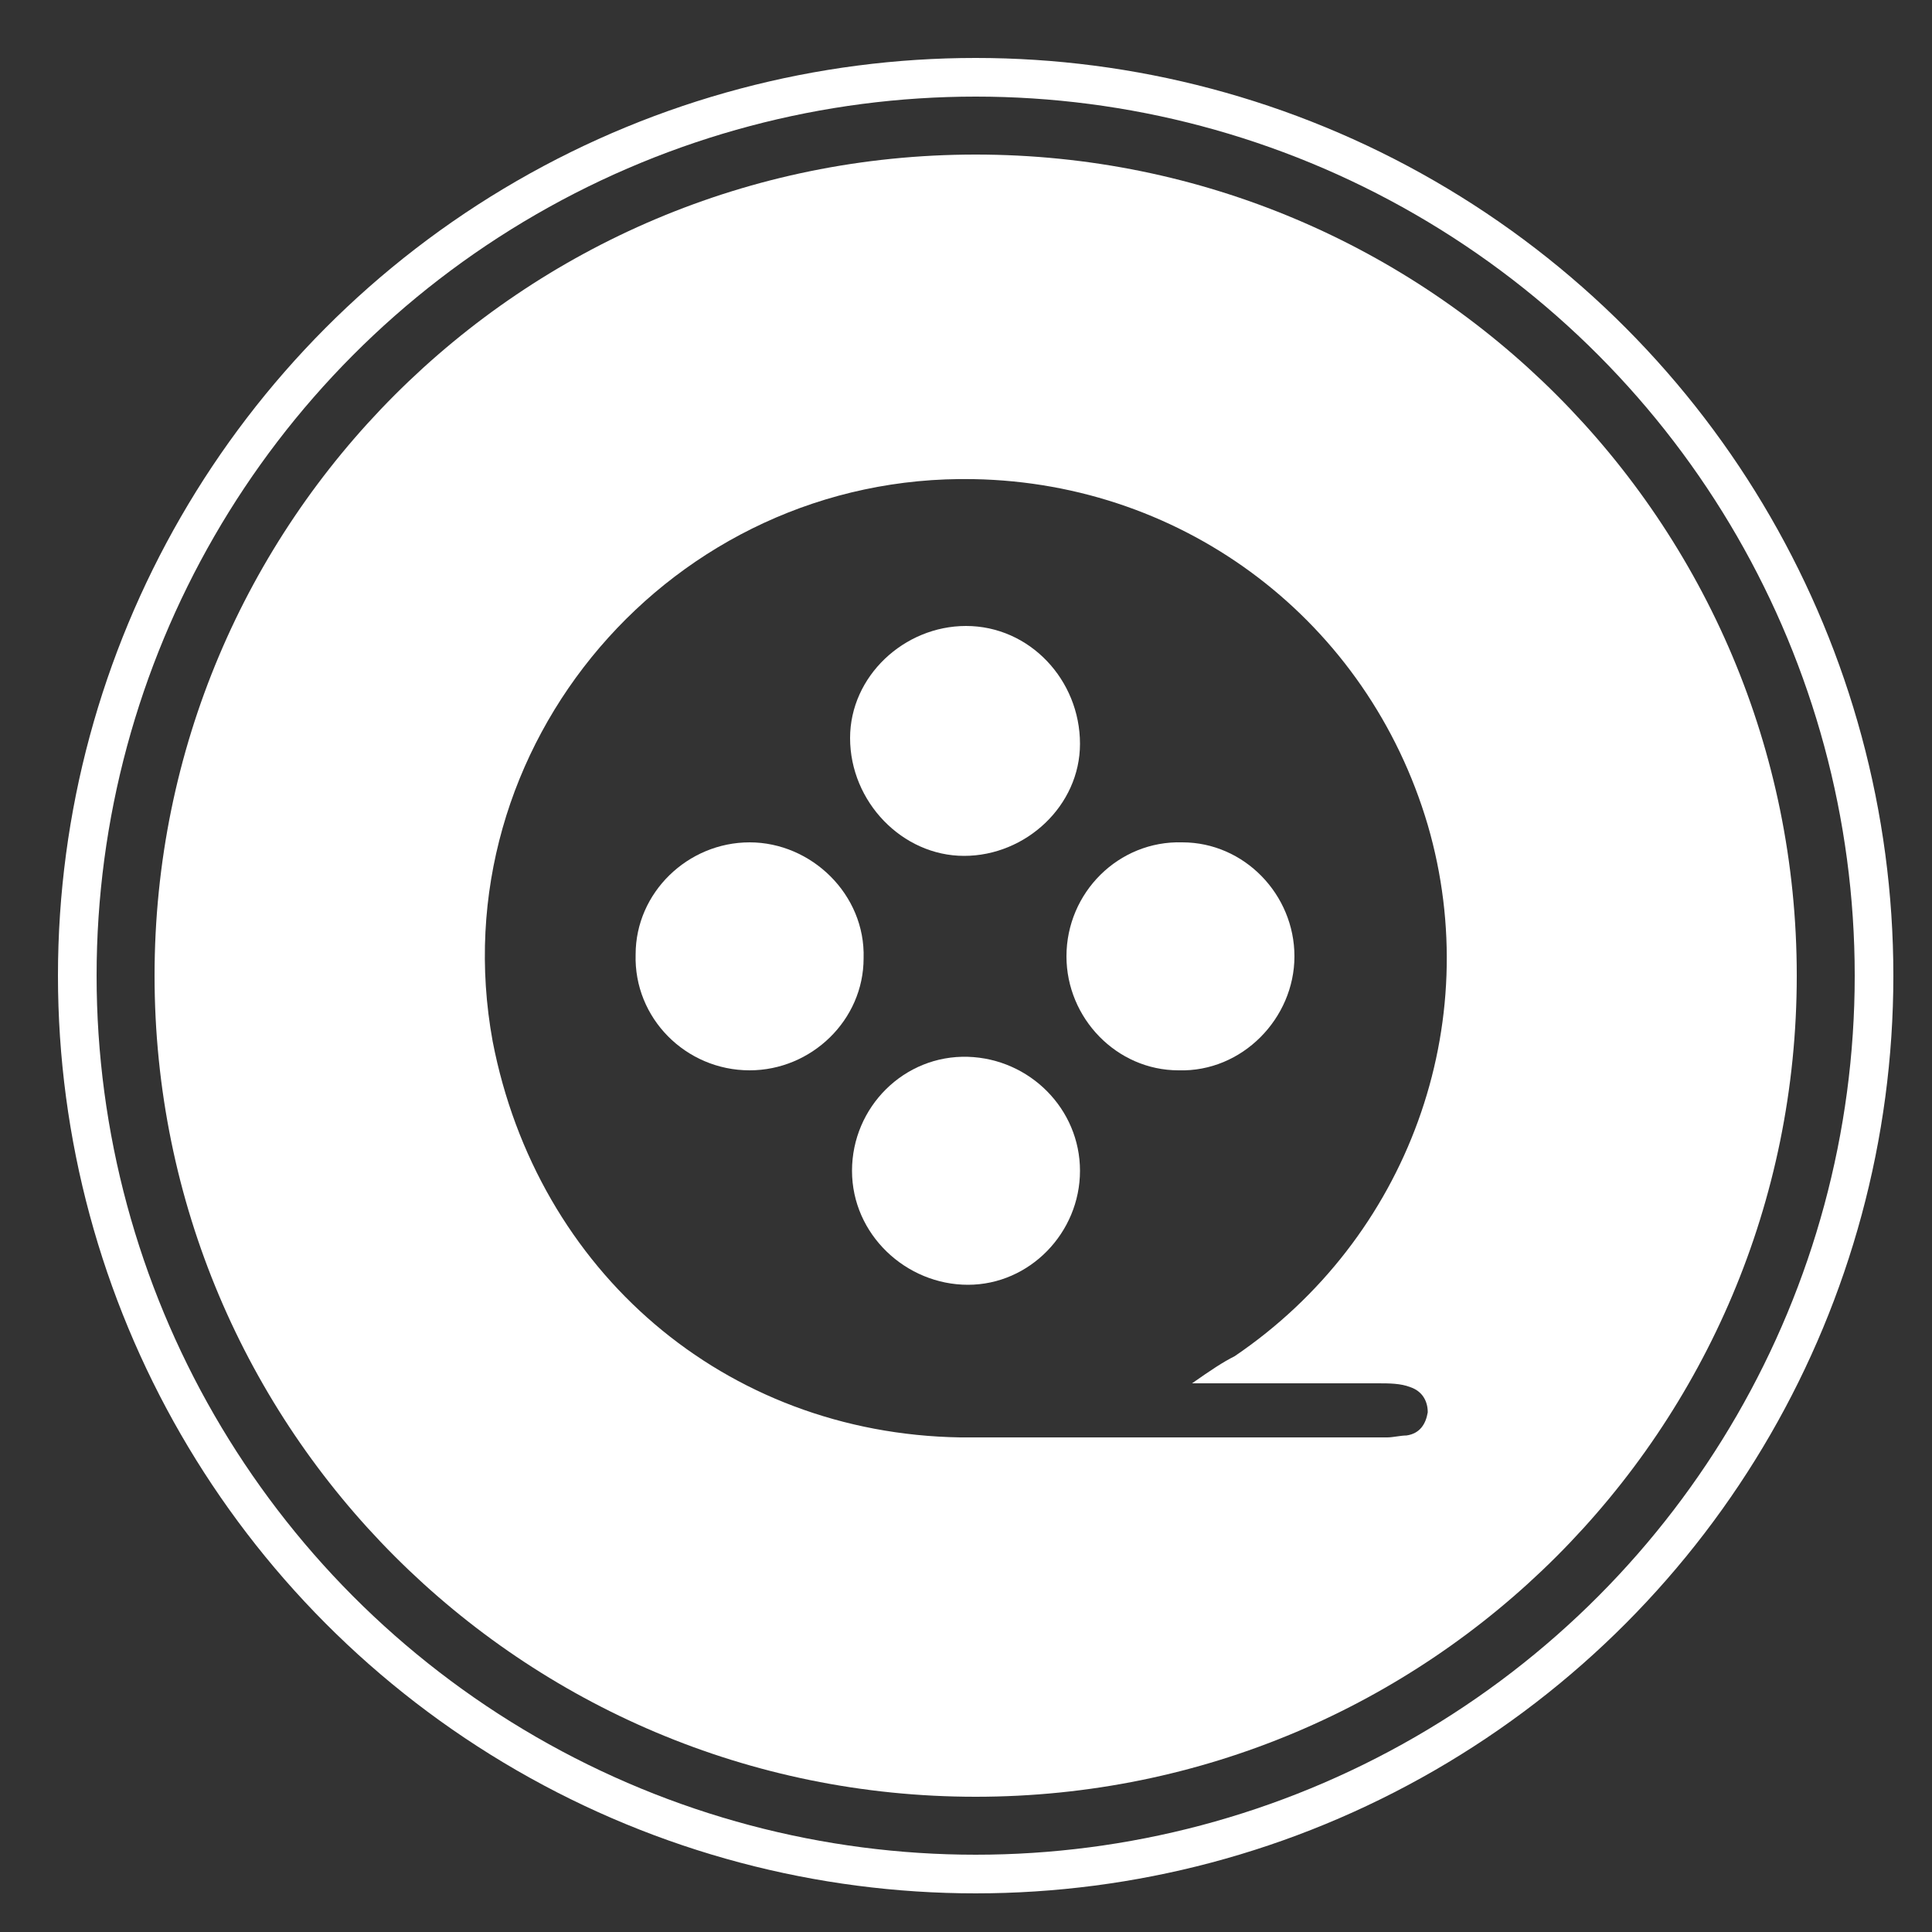
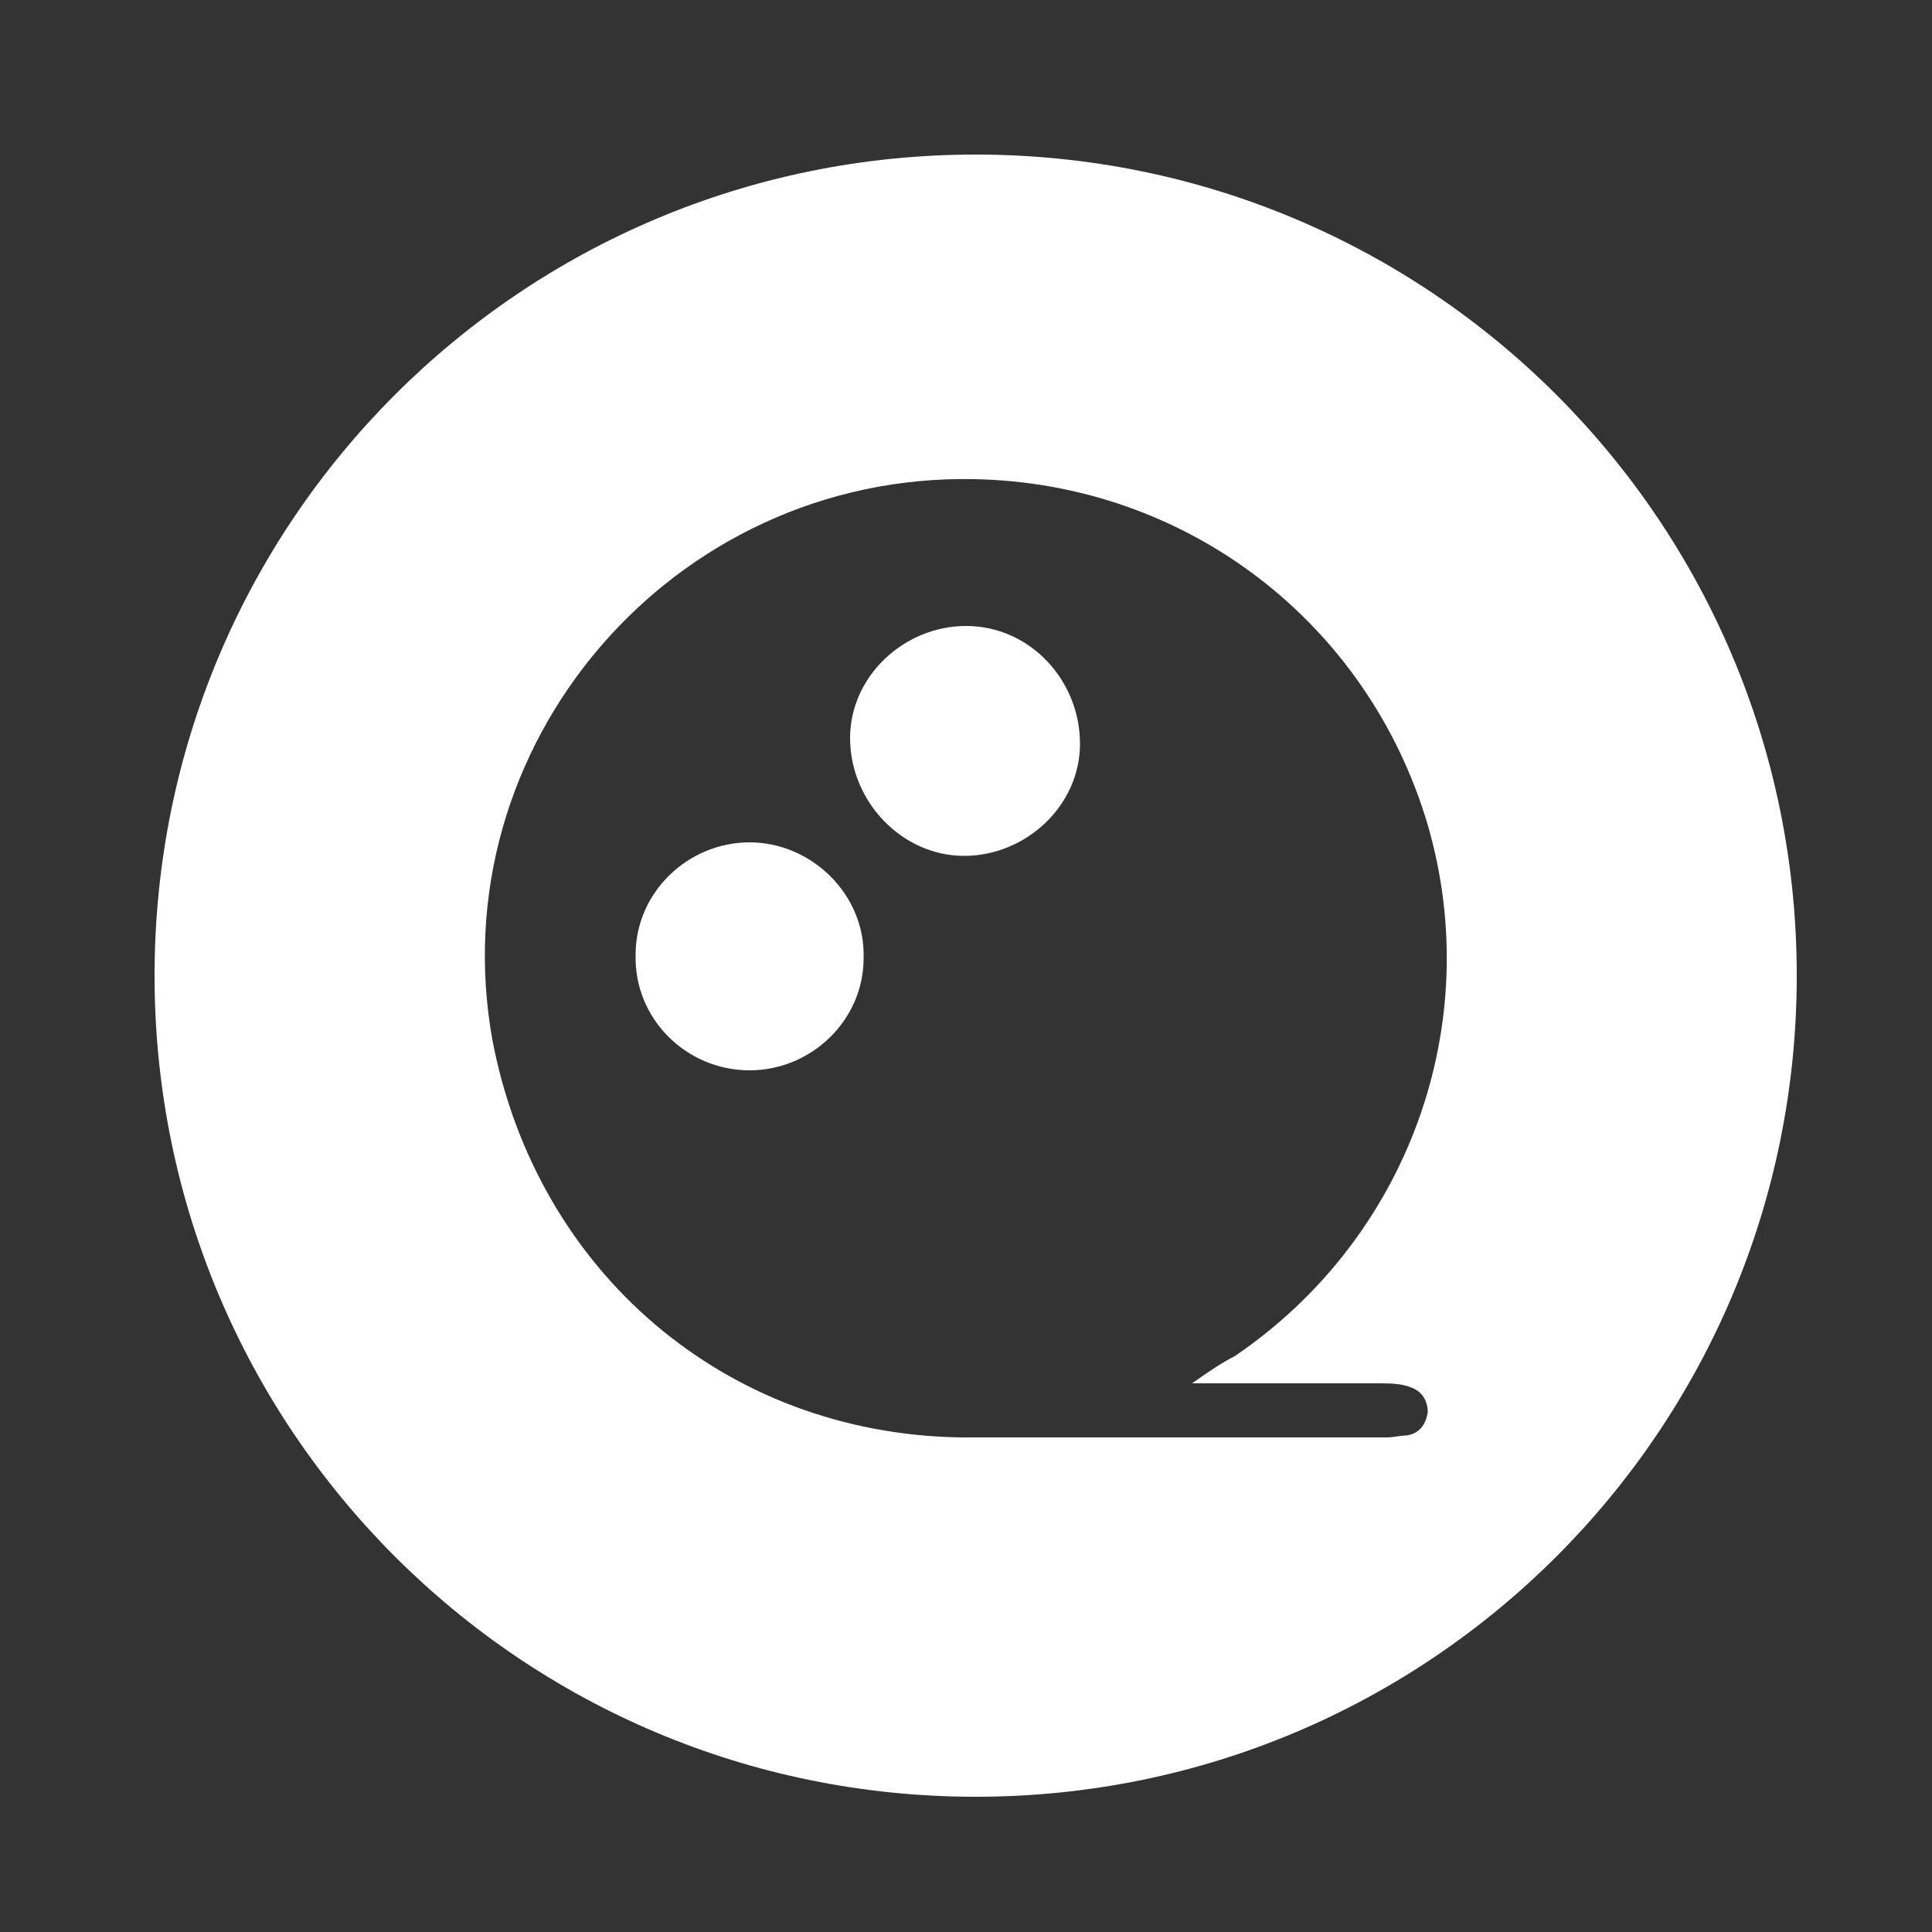
<svg xmlns="http://www.w3.org/2000/svg" id="Ebene_1" version="1.1" viewBox="0 0 100 100">
  <rect x="0" y="0" width="100" height="100" fill="#333333" stroke="none" />
  <defs>
    <style>
      .st0 {
        fill: #fff;
      }

      .st1 {
        fill: none;
        stroke: #fff;
        stroke-miterlimit: 10;
        stroke-width: 2px;
      }
    </style>
  </defs>
-   <circle class="st1" cx="50.5" cy="50.5" r="46.5" />
  <path class="st0" d="M50.5,8c-23.5,0-42.5,19-42.5,42.5s19,42.5,42.5,42.5,42.5-19,42.5-42.5S74,8,50.5,8ZM71.3,71.6c.6,0,1.2,0,1.7.2.6.2.9.7.9,1.3-.1.6-.4,1.1-1.1,1.2-.3,0-.7.1-1,.1-7.4,0-14.8,0-22.1,0-12.2-.2-21.9-8.6-24.2-20.5-2.8-15.3,9.3-29.4,24.9-29.1,11,.2,20.4,7.4,23.5,17.9,3,10.3-1,21.4-10,27.5-.6.3-1.2.7-2.2,1.4h9.6Z" />
  <path class="st0" d="M50,32.4c3.3,0,5.9,2.8,5.9,6.1,0,3.2-2.8,5.8-6,5.8s-5.9-2.8-5.9-6.1c0-3.2,2.8-5.8,6-5.8Z" />
  <path class="st0" d="M38.8,55.4c-3.3,0-6-2.7-5.9-6,0-3.2,2.7-5.8,5.9-5.8s6,2.7,5.9,6c0,3.2-2.7,5.8-5.9,5.8Z" />
-   <path class="st0" d="M55.2,49.5c0-3.3,2.7-6,6-5.9,3.2,0,5.8,2.7,5.8,5.9s-2.7,6-6,5.9c-3.2,0-5.8-2.7-5.8-5.9Z" />
-   <path class="st0" d="M55.9,60.6c0,3.2-2.6,5.9-5.8,5.9s-6-2.6-6-5.9,2.7-6,6-5.9c3.2.1,5.8,2.7,5.8,5.9Z" />
</svg>